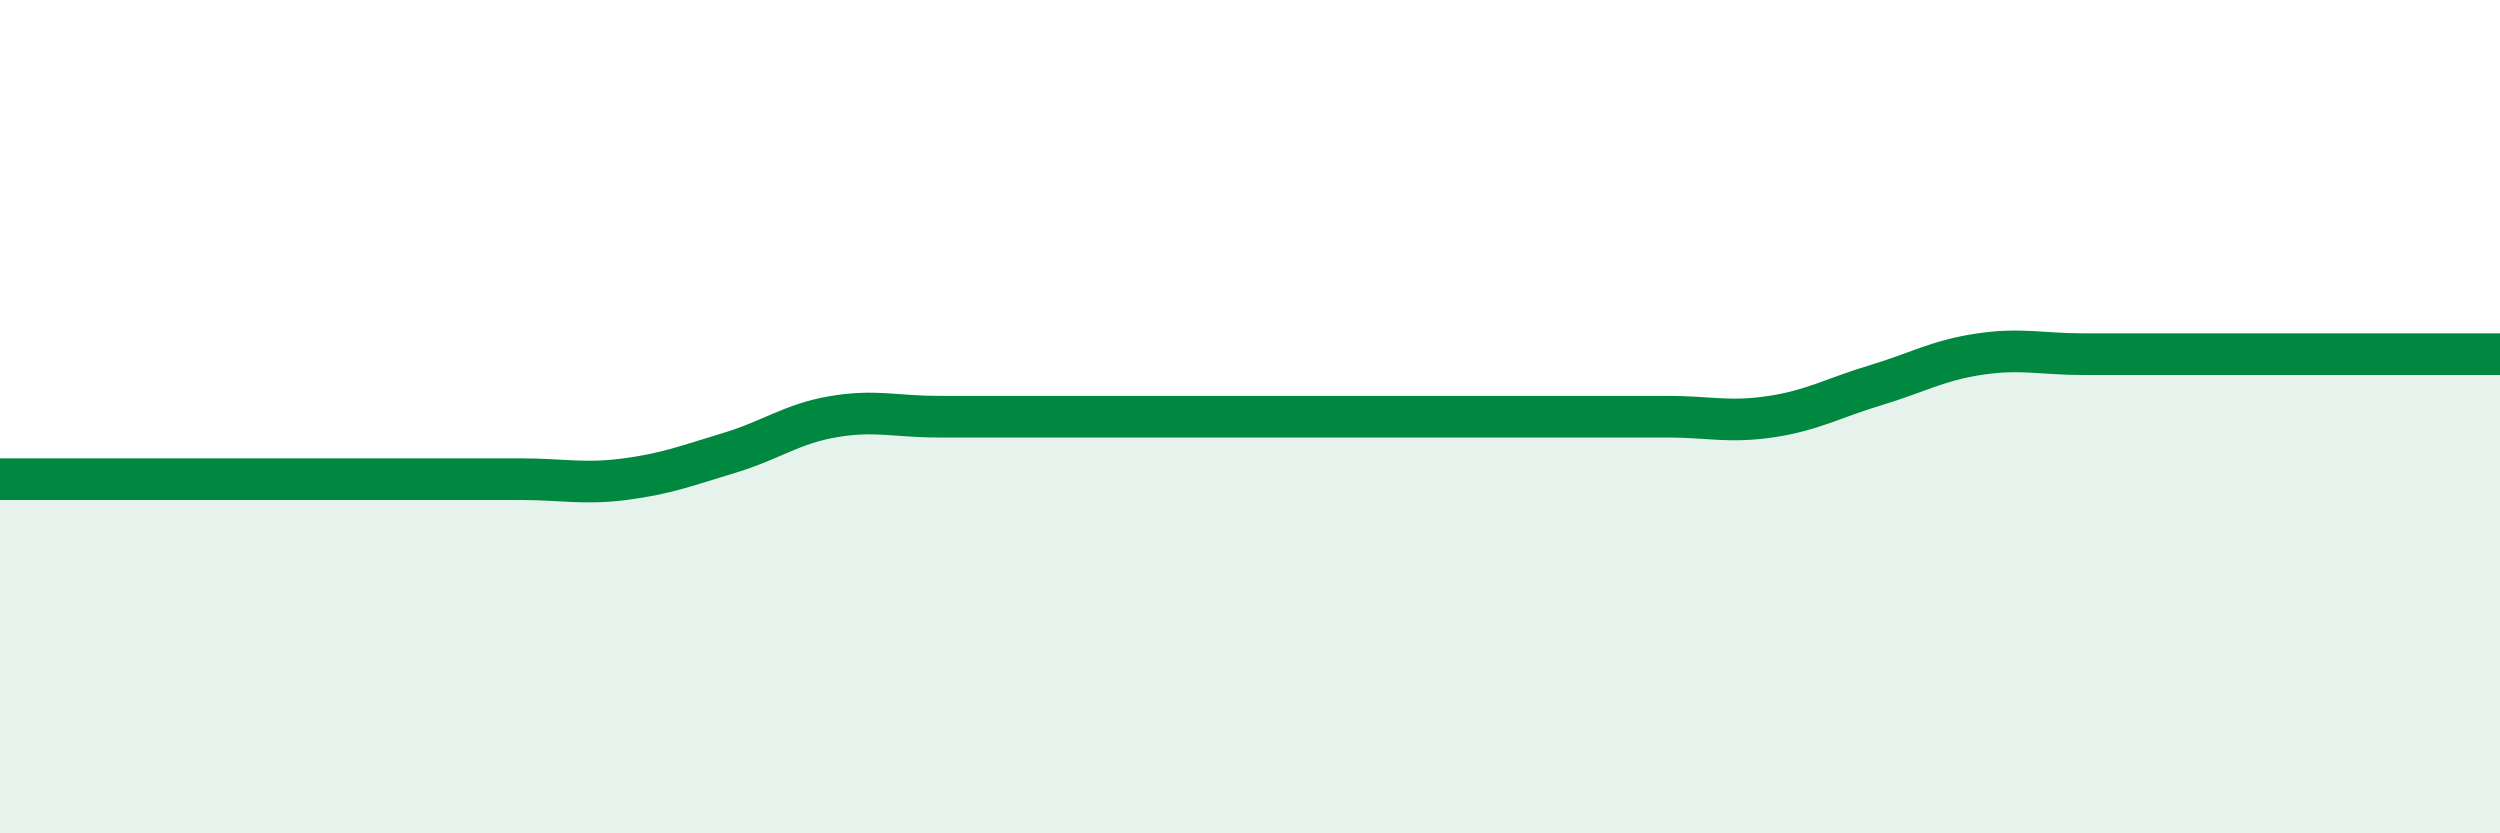
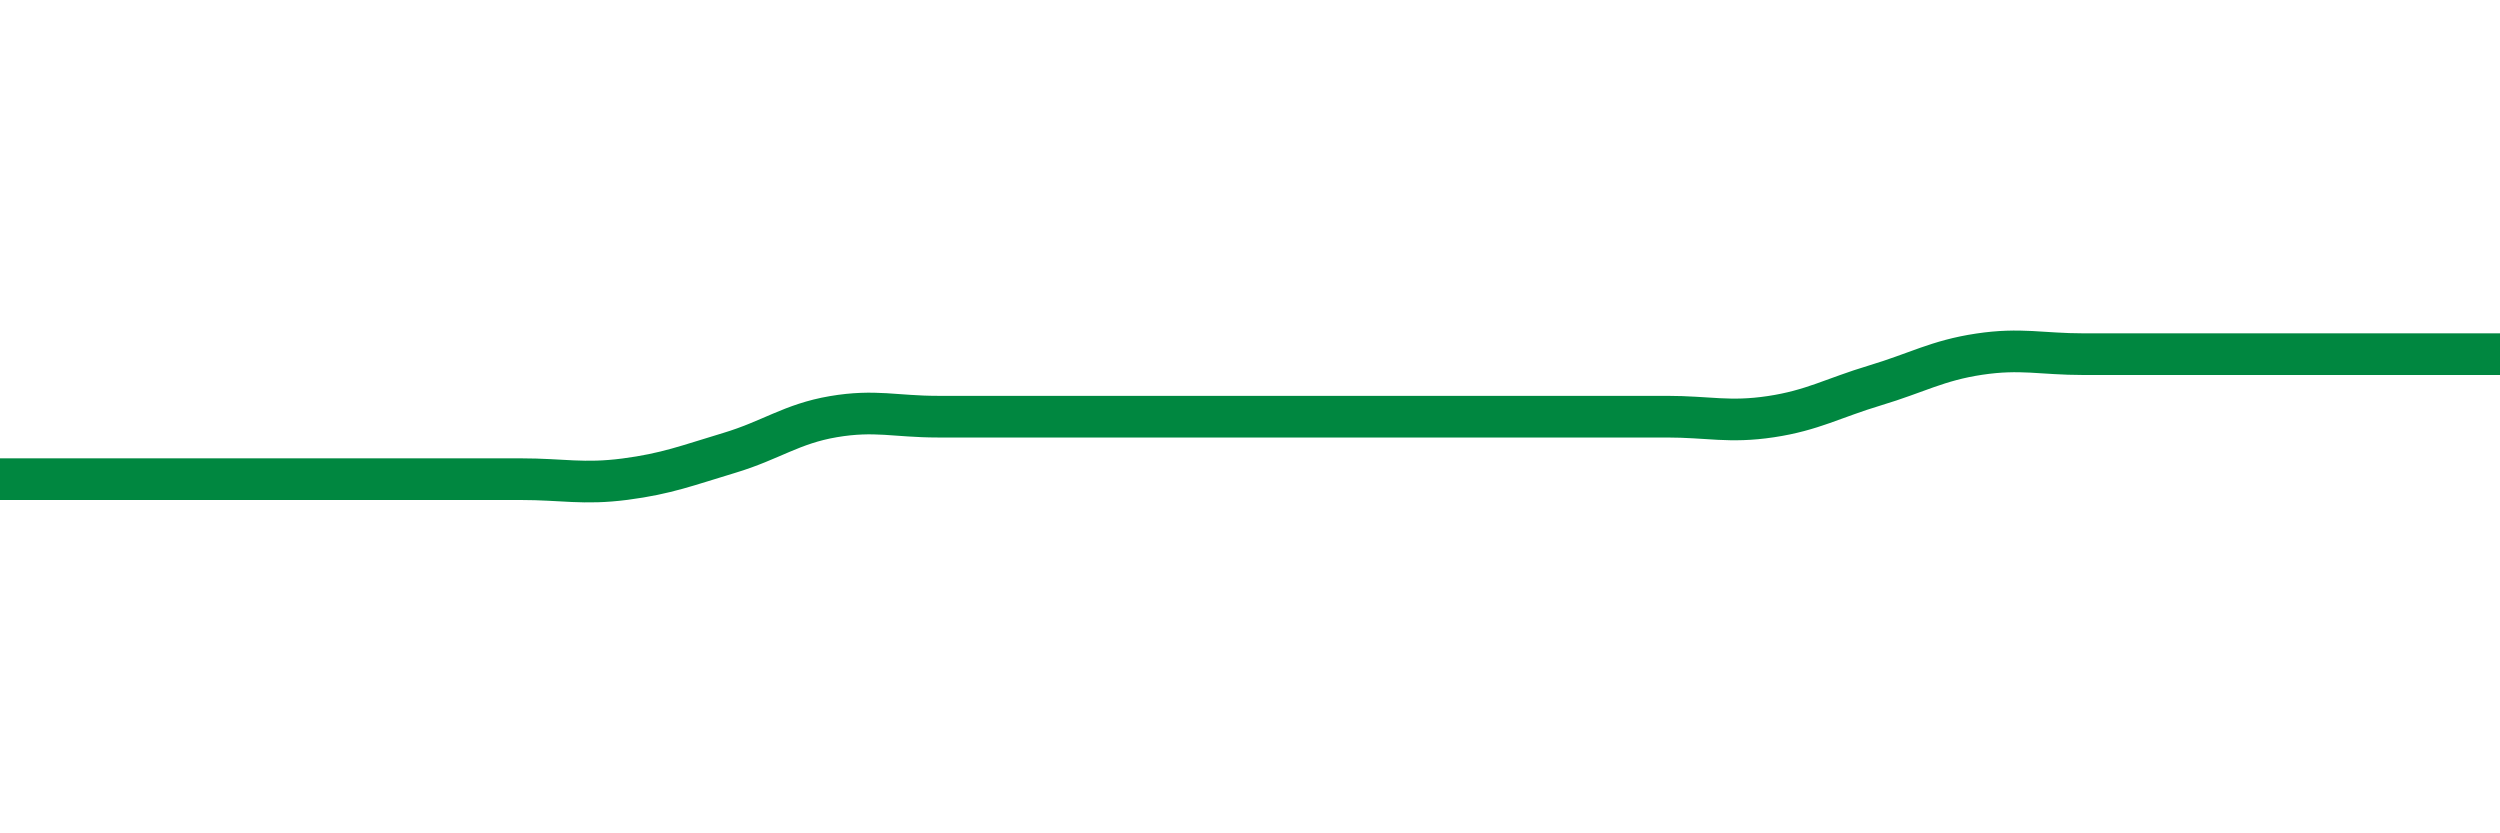
<svg xmlns="http://www.w3.org/2000/svg" width="60" height="20" viewBox="0 0 60 20">
-   <path d="M 0,11.5 C 0.5,11.5 1.5,11.5 2.5,11.5 C 3.5,11.5 4,11.5 5,11.5 C 6,11.5 6.5,11.5 7.5,11.5 C 8.5,11.5 9,11.5 10,11.5 C 11,11.5 11.5,11.5 12.5,11.5 C 13.5,11.5 14,11.63 15,11.5 C 16,11.37 16.5,11.17 17.5,10.87 C 18.5,10.57 19,10.17 20,10 C 21,9.83 21.5,10 22.5,10 C 23.5,10 24,10 25,10 C 26,10 26.5,10 27.5,10 C 28.5,10 29,10 30,10 C 31,10 31.5,10 32.5,10 C 33.5,10 34,10 35,10 C 36,10 36.5,10 37.5,10 C 38.5,10 39,10 40,10 C 41,10 41.5,10.15 42.5,10 C 43.5,9.85 44,9.55 45,9.25 C 46,8.95 46.5,8.65 47.5,8.5 C 48.5,8.35 49,8.5 50,8.5 C 51,8.5 51.5,8.5 52.5,8.5 C 53.5,8.5 53.5,8.5 55,8.5 C 56.5,8.5 59,8.5 60,8.5L60 20L0 20Z" fill="#008740" opacity="0.1" stroke-linecap="round" stroke-linejoin="round" />
  <path d="M 0,11.5 C 0.5,11.5 1.5,11.5 2.5,11.5 C 3.5,11.5 4,11.5 5,11.5 C 6,11.5 6.5,11.5 7.5,11.5 C 8.5,11.5 9,11.5 10,11.5 C 11,11.5 11.5,11.5 12.5,11.5 C 13.5,11.5 14,11.63 15,11.5 C 16,11.37 16.5,11.17 17.5,10.87 C 18.5,10.57 19,10.17 20,10 C 21,9.83 21.5,10 22.5,10 C 23.5,10 24,10 25,10 C 26,10 26.5,10 27.5,10 C 28.5,10 29,10 30,10 C 31,10 31.5,10 32.5,10 C 33.5,10 34,10 35,10 C 36,10 36.5,10 37.5,10 C 38.5,10 39,10 40,10 C 41,10 41.5,10.15 42.5,10 C 43.5,9.85 44,9.55 45,9.25 C 46,8.95 46.5,8.65 47.5,8.5 C 48.5,8.35 49,8.5 50,8.5 C 51,8.5 51.5,8.5 52.5,8.5 C 53.5,8.5 53.5,8.5 55,8.5 C 56.5,8.5 59,8.5 60,8.5" stroke="#008740" stroke-width="1" fill="none" stroke-linecap="round" stroke-linejoin="round" />
</svg>